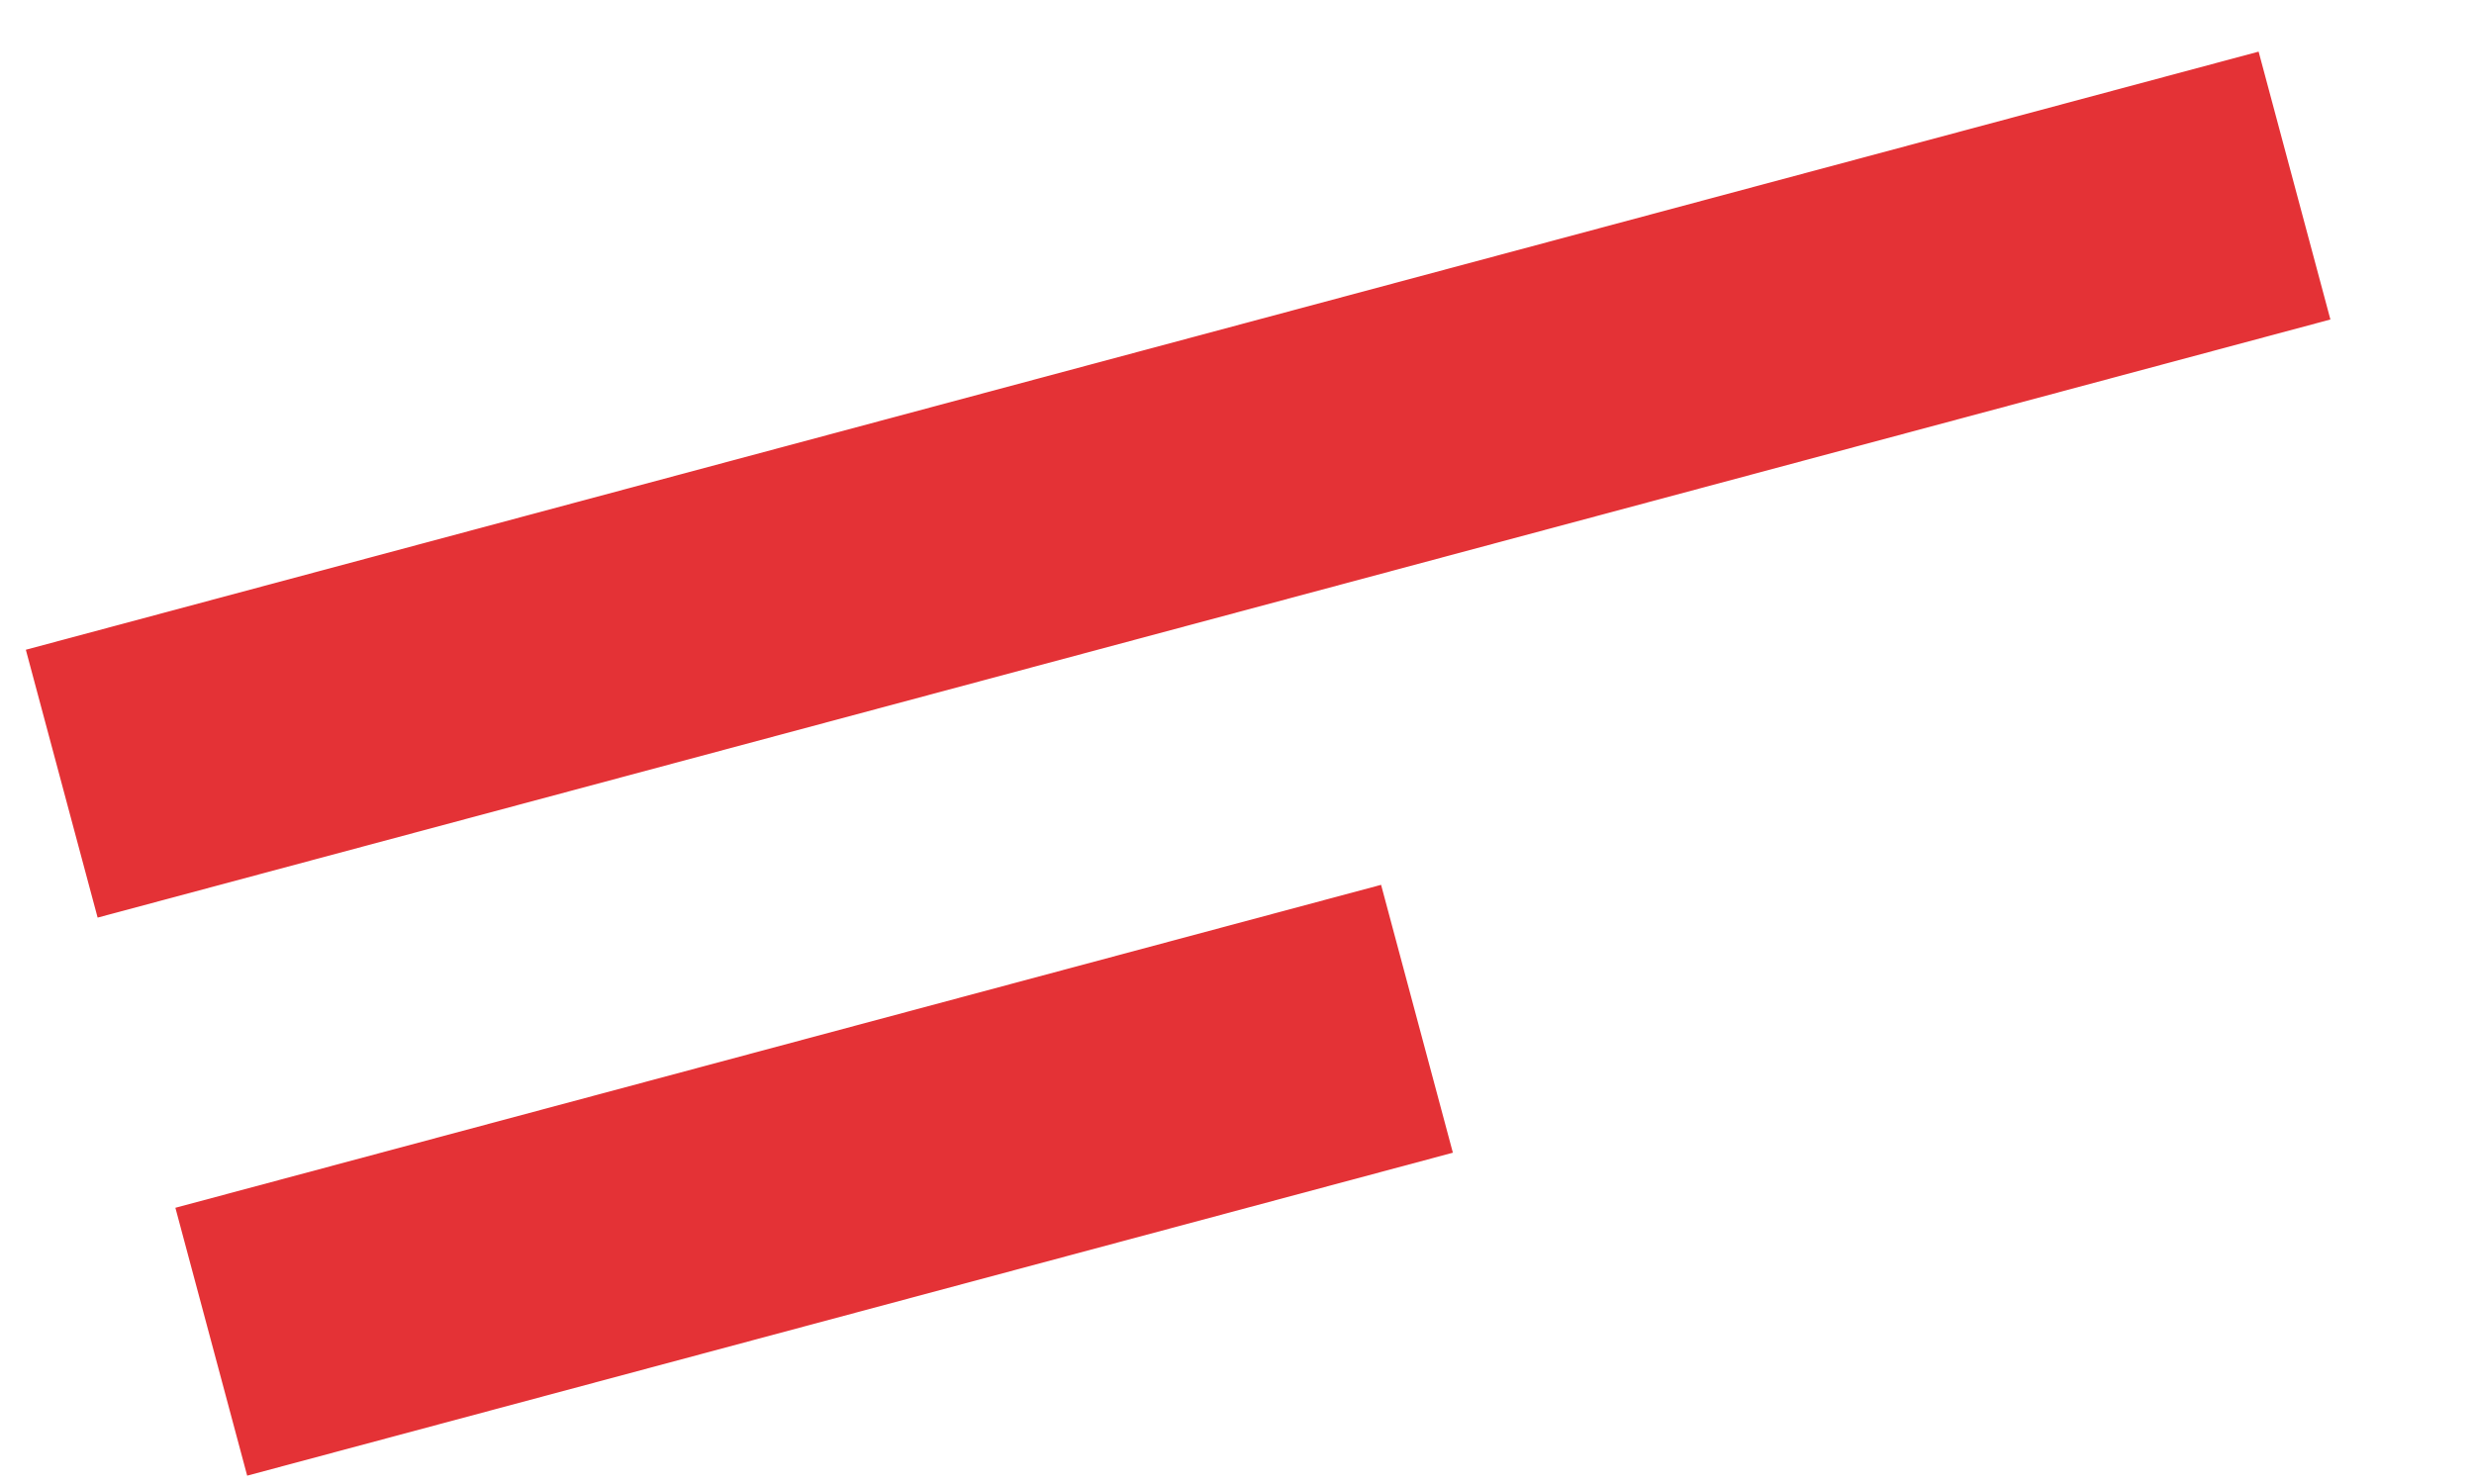
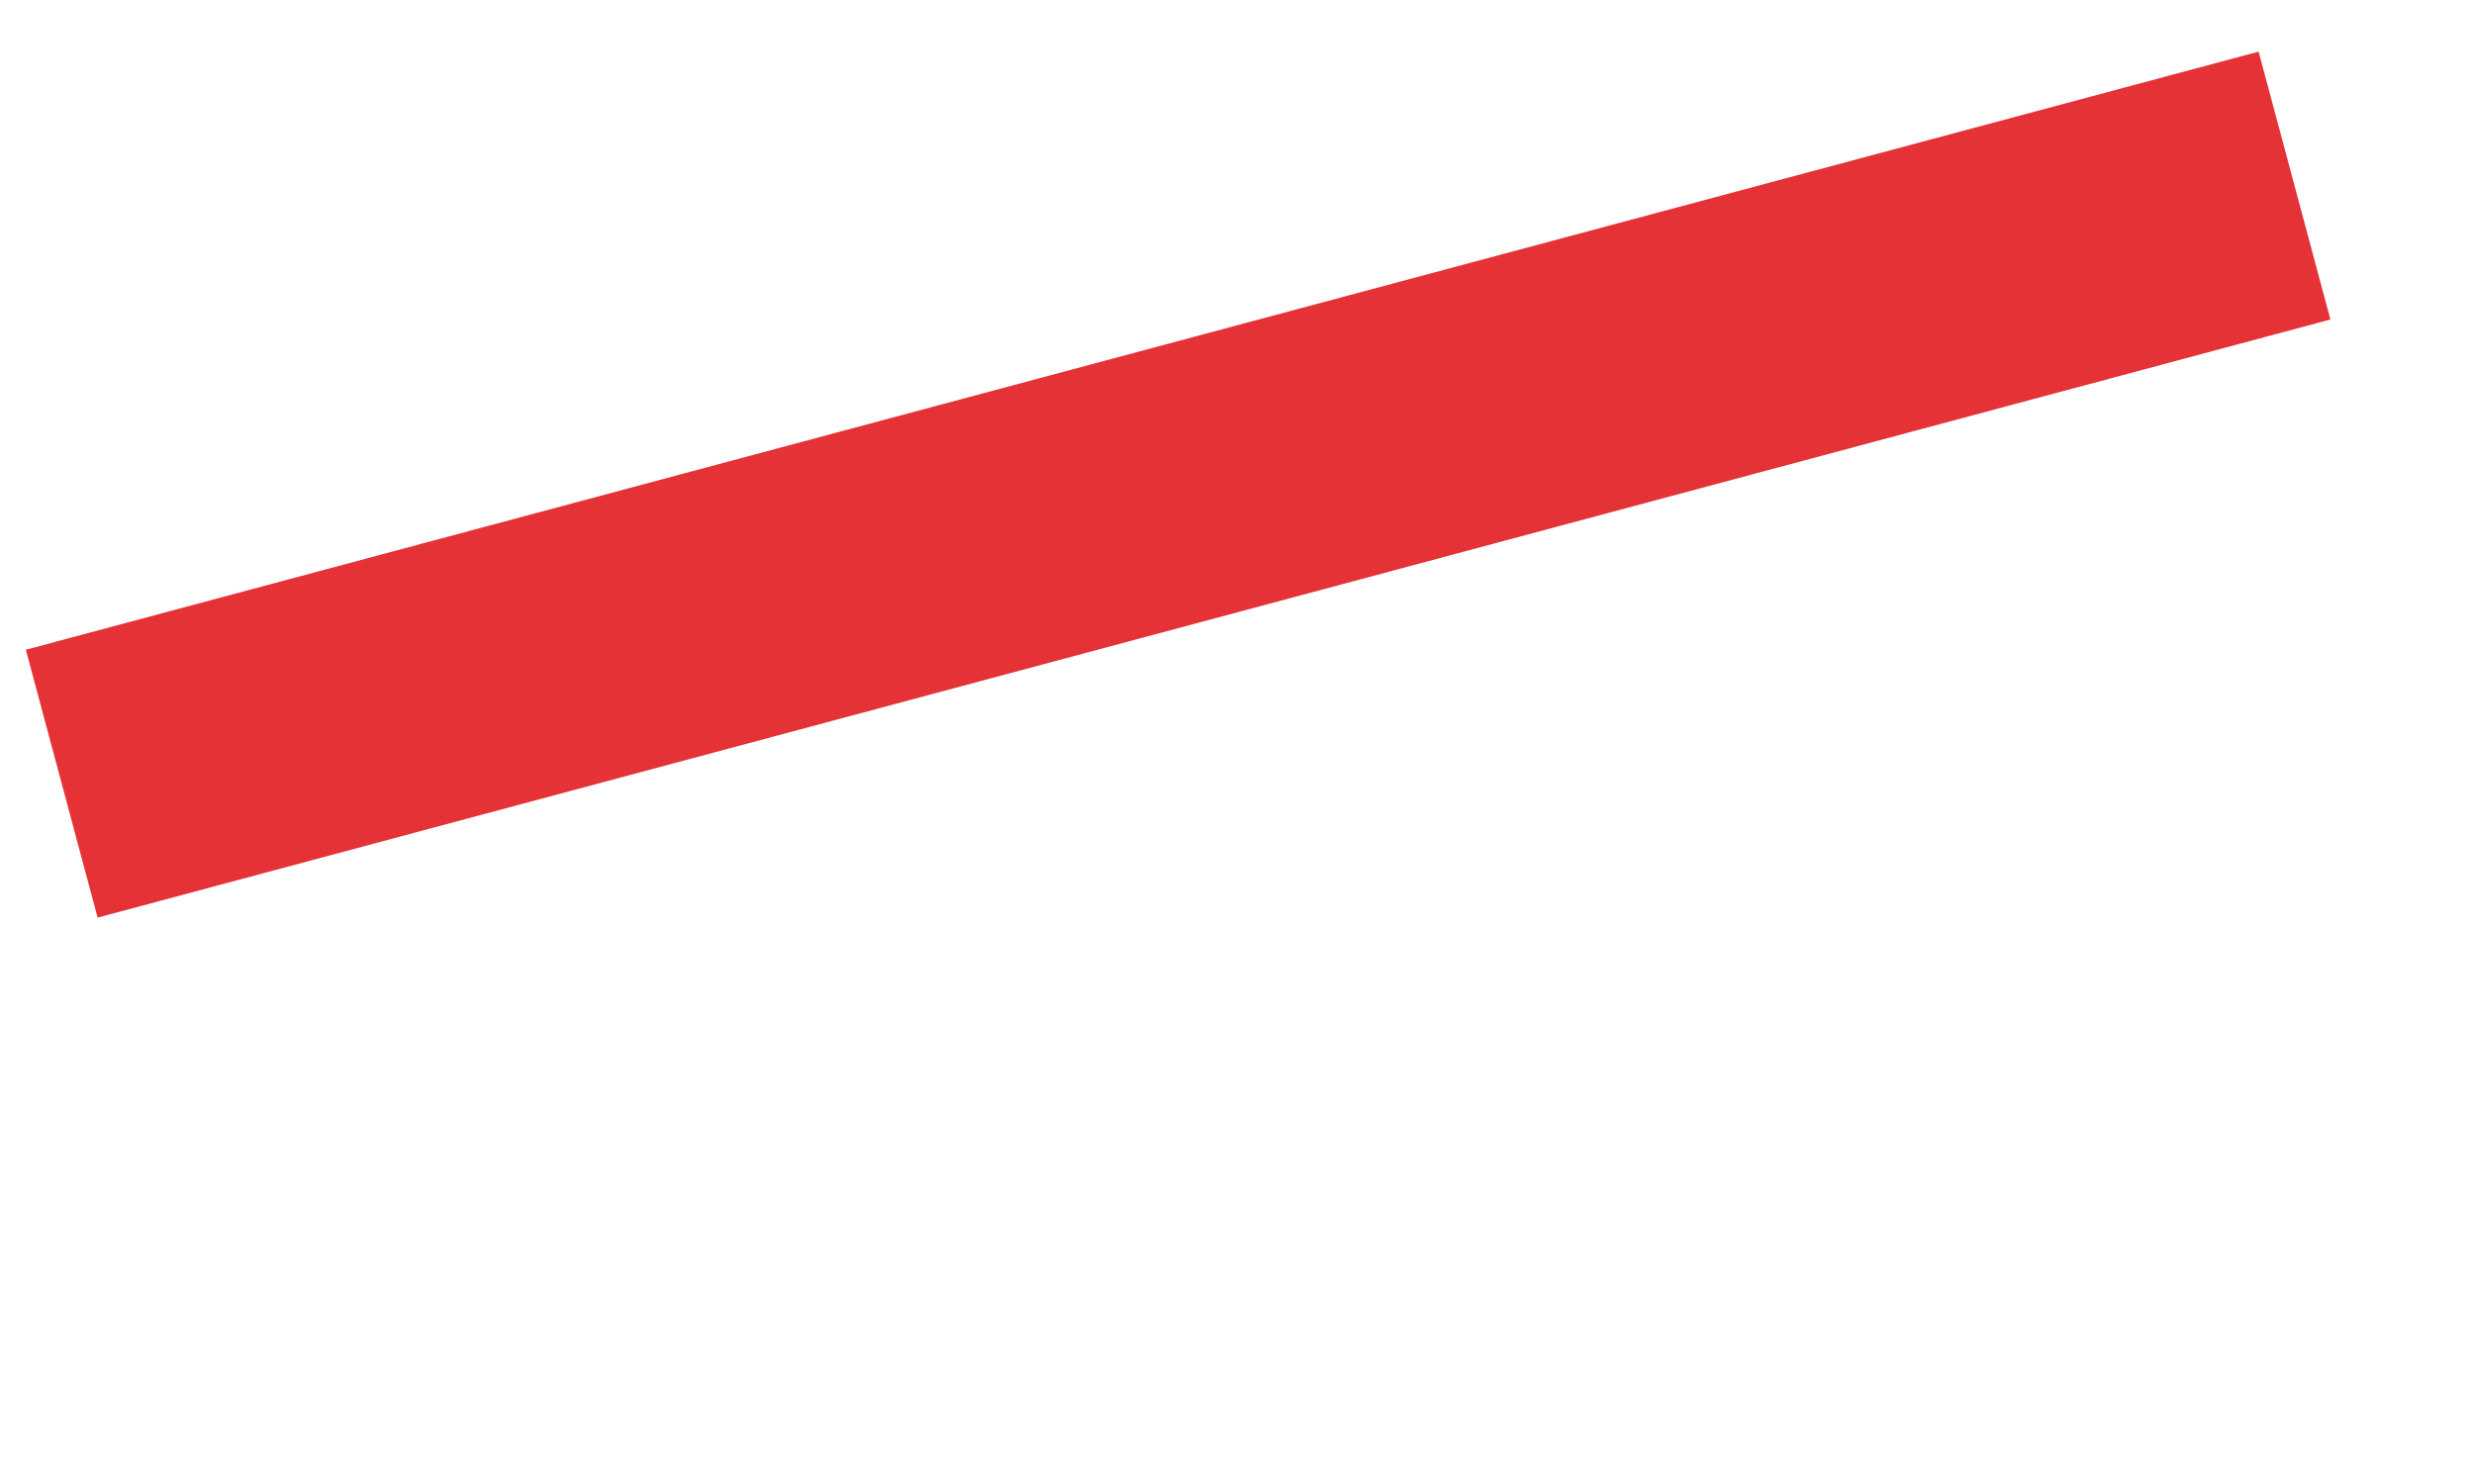
<svg xmlns="http://www.w3.org/2000/svg" width="40" height="24" viewBox="0 0 40 24" fill="none">
  <path d="M0.998 12.674L37.098 3.001" stroke="#E43236" stroke-width="4.485" />
-   <path d="M3.416 21.699L22.91 16.476" stroke="#E43236" stroke-width="4.485" />
</svg>